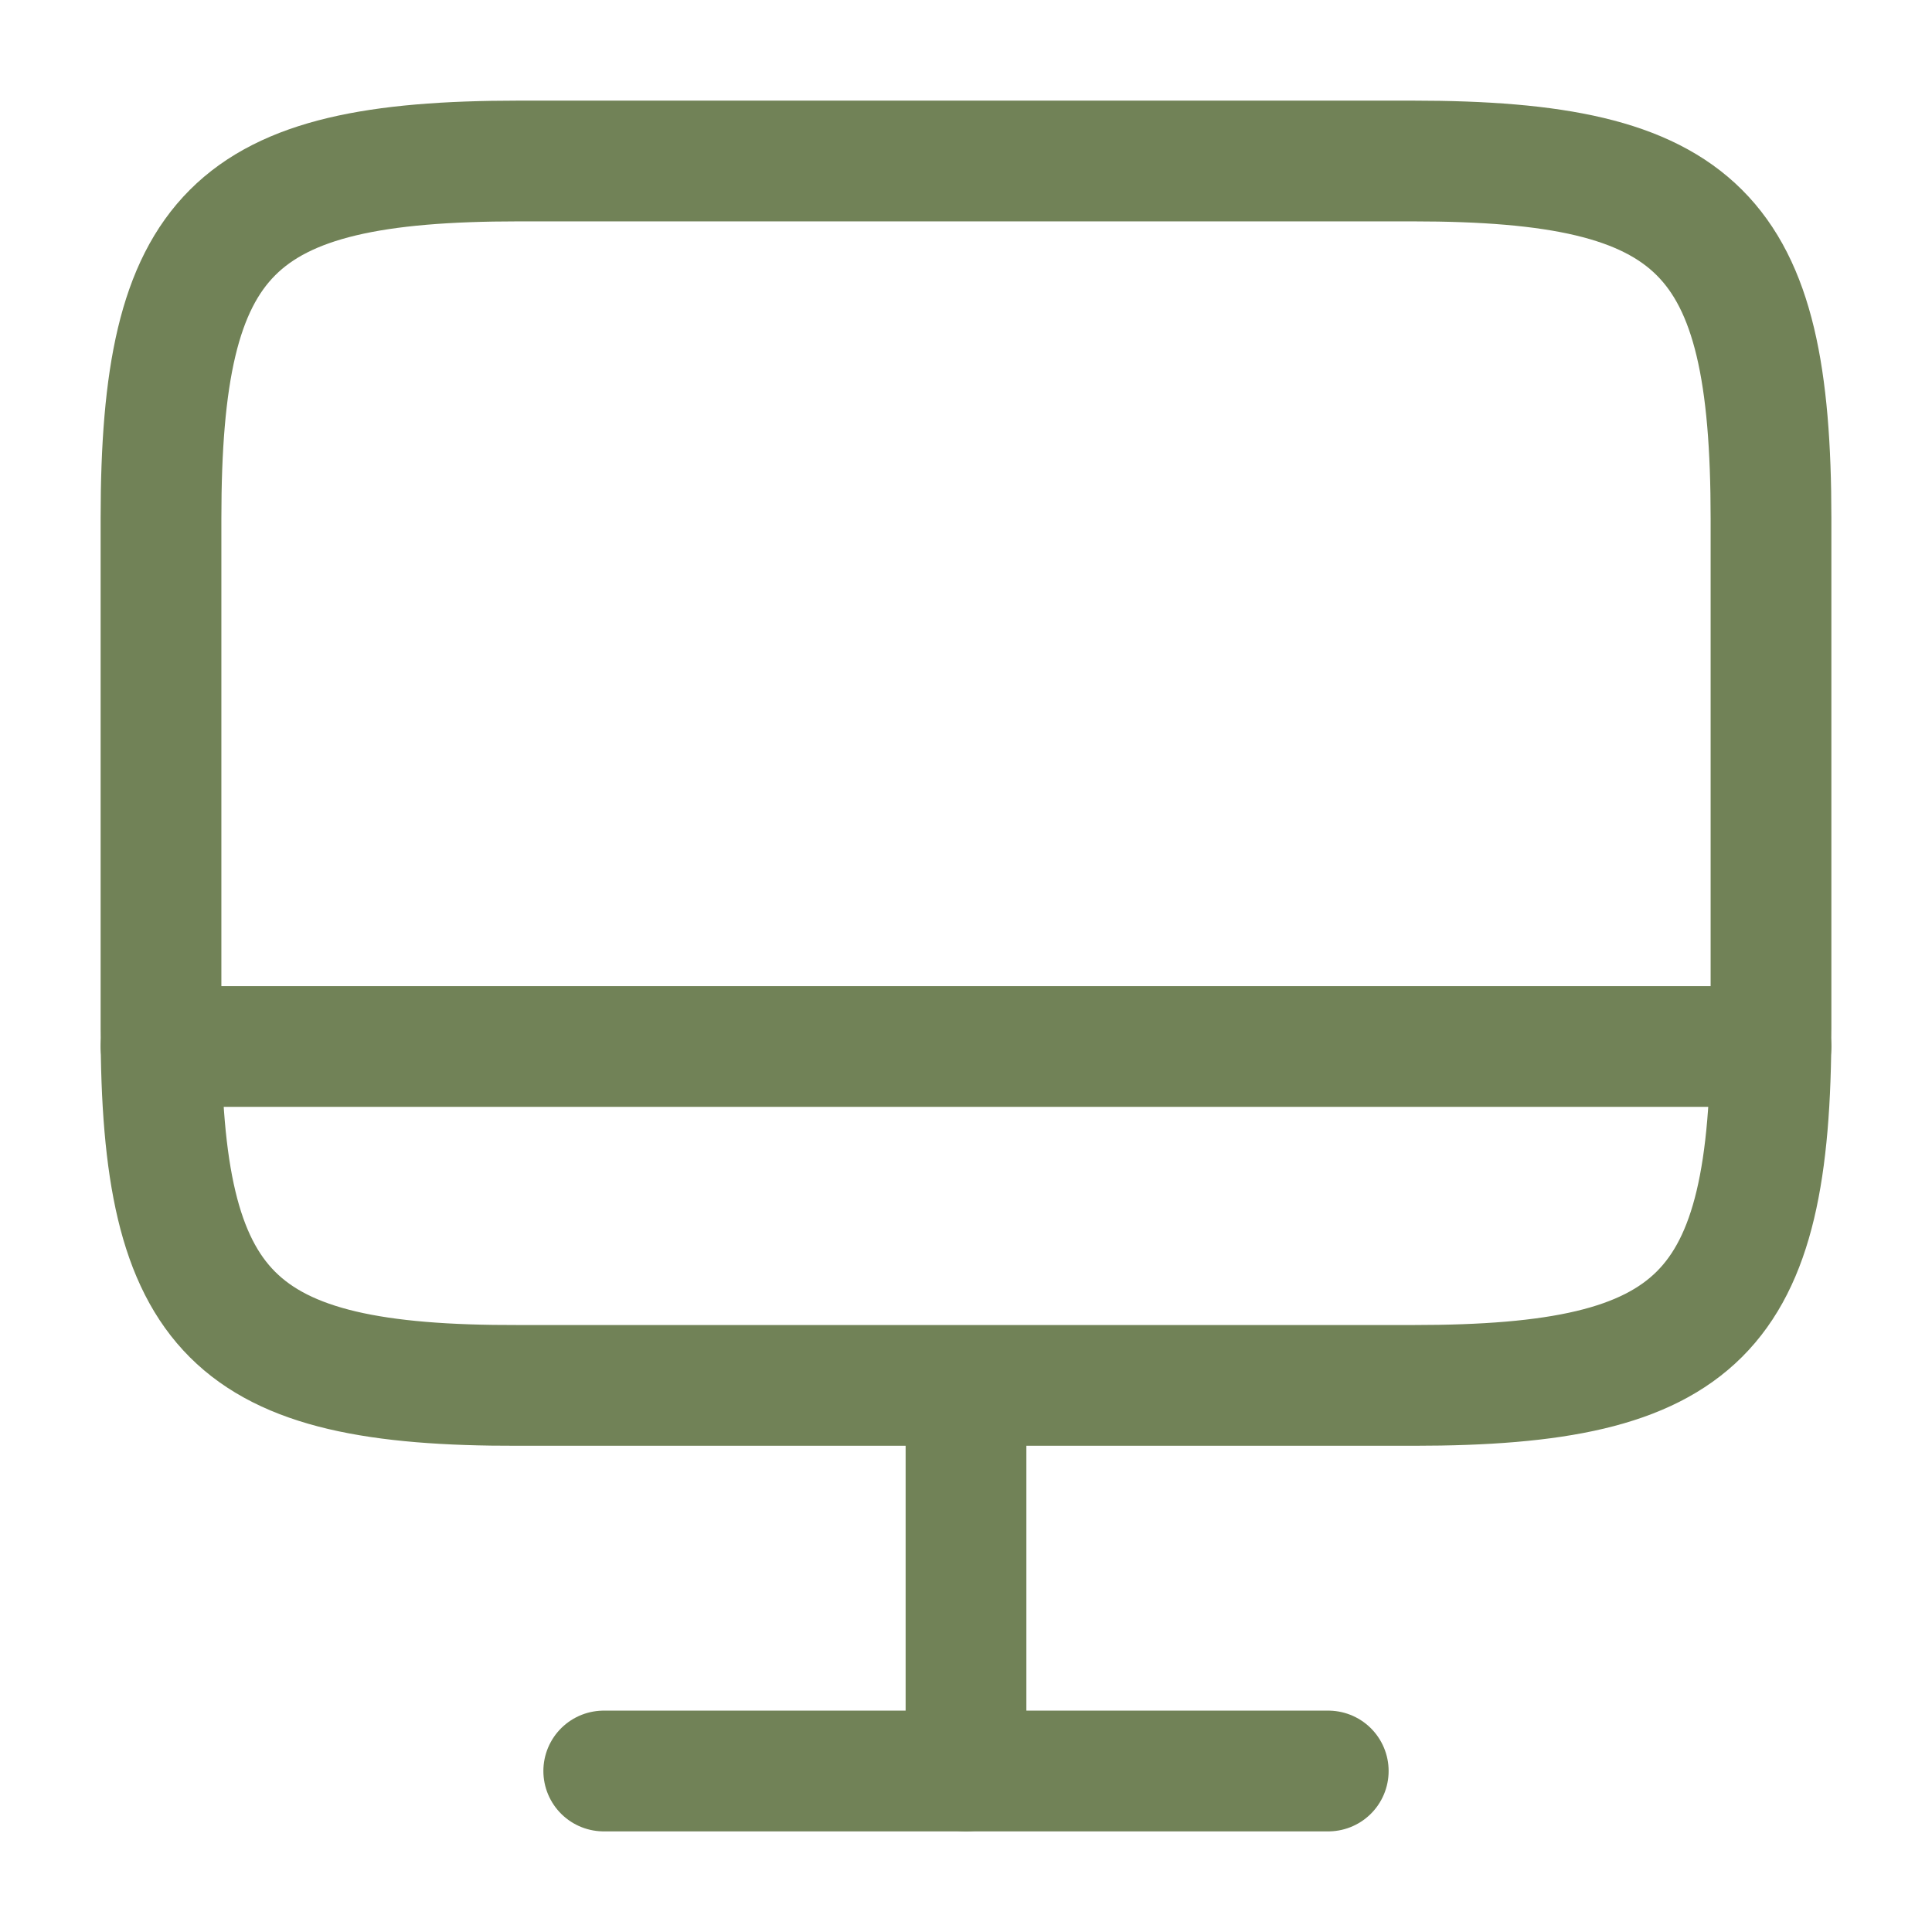
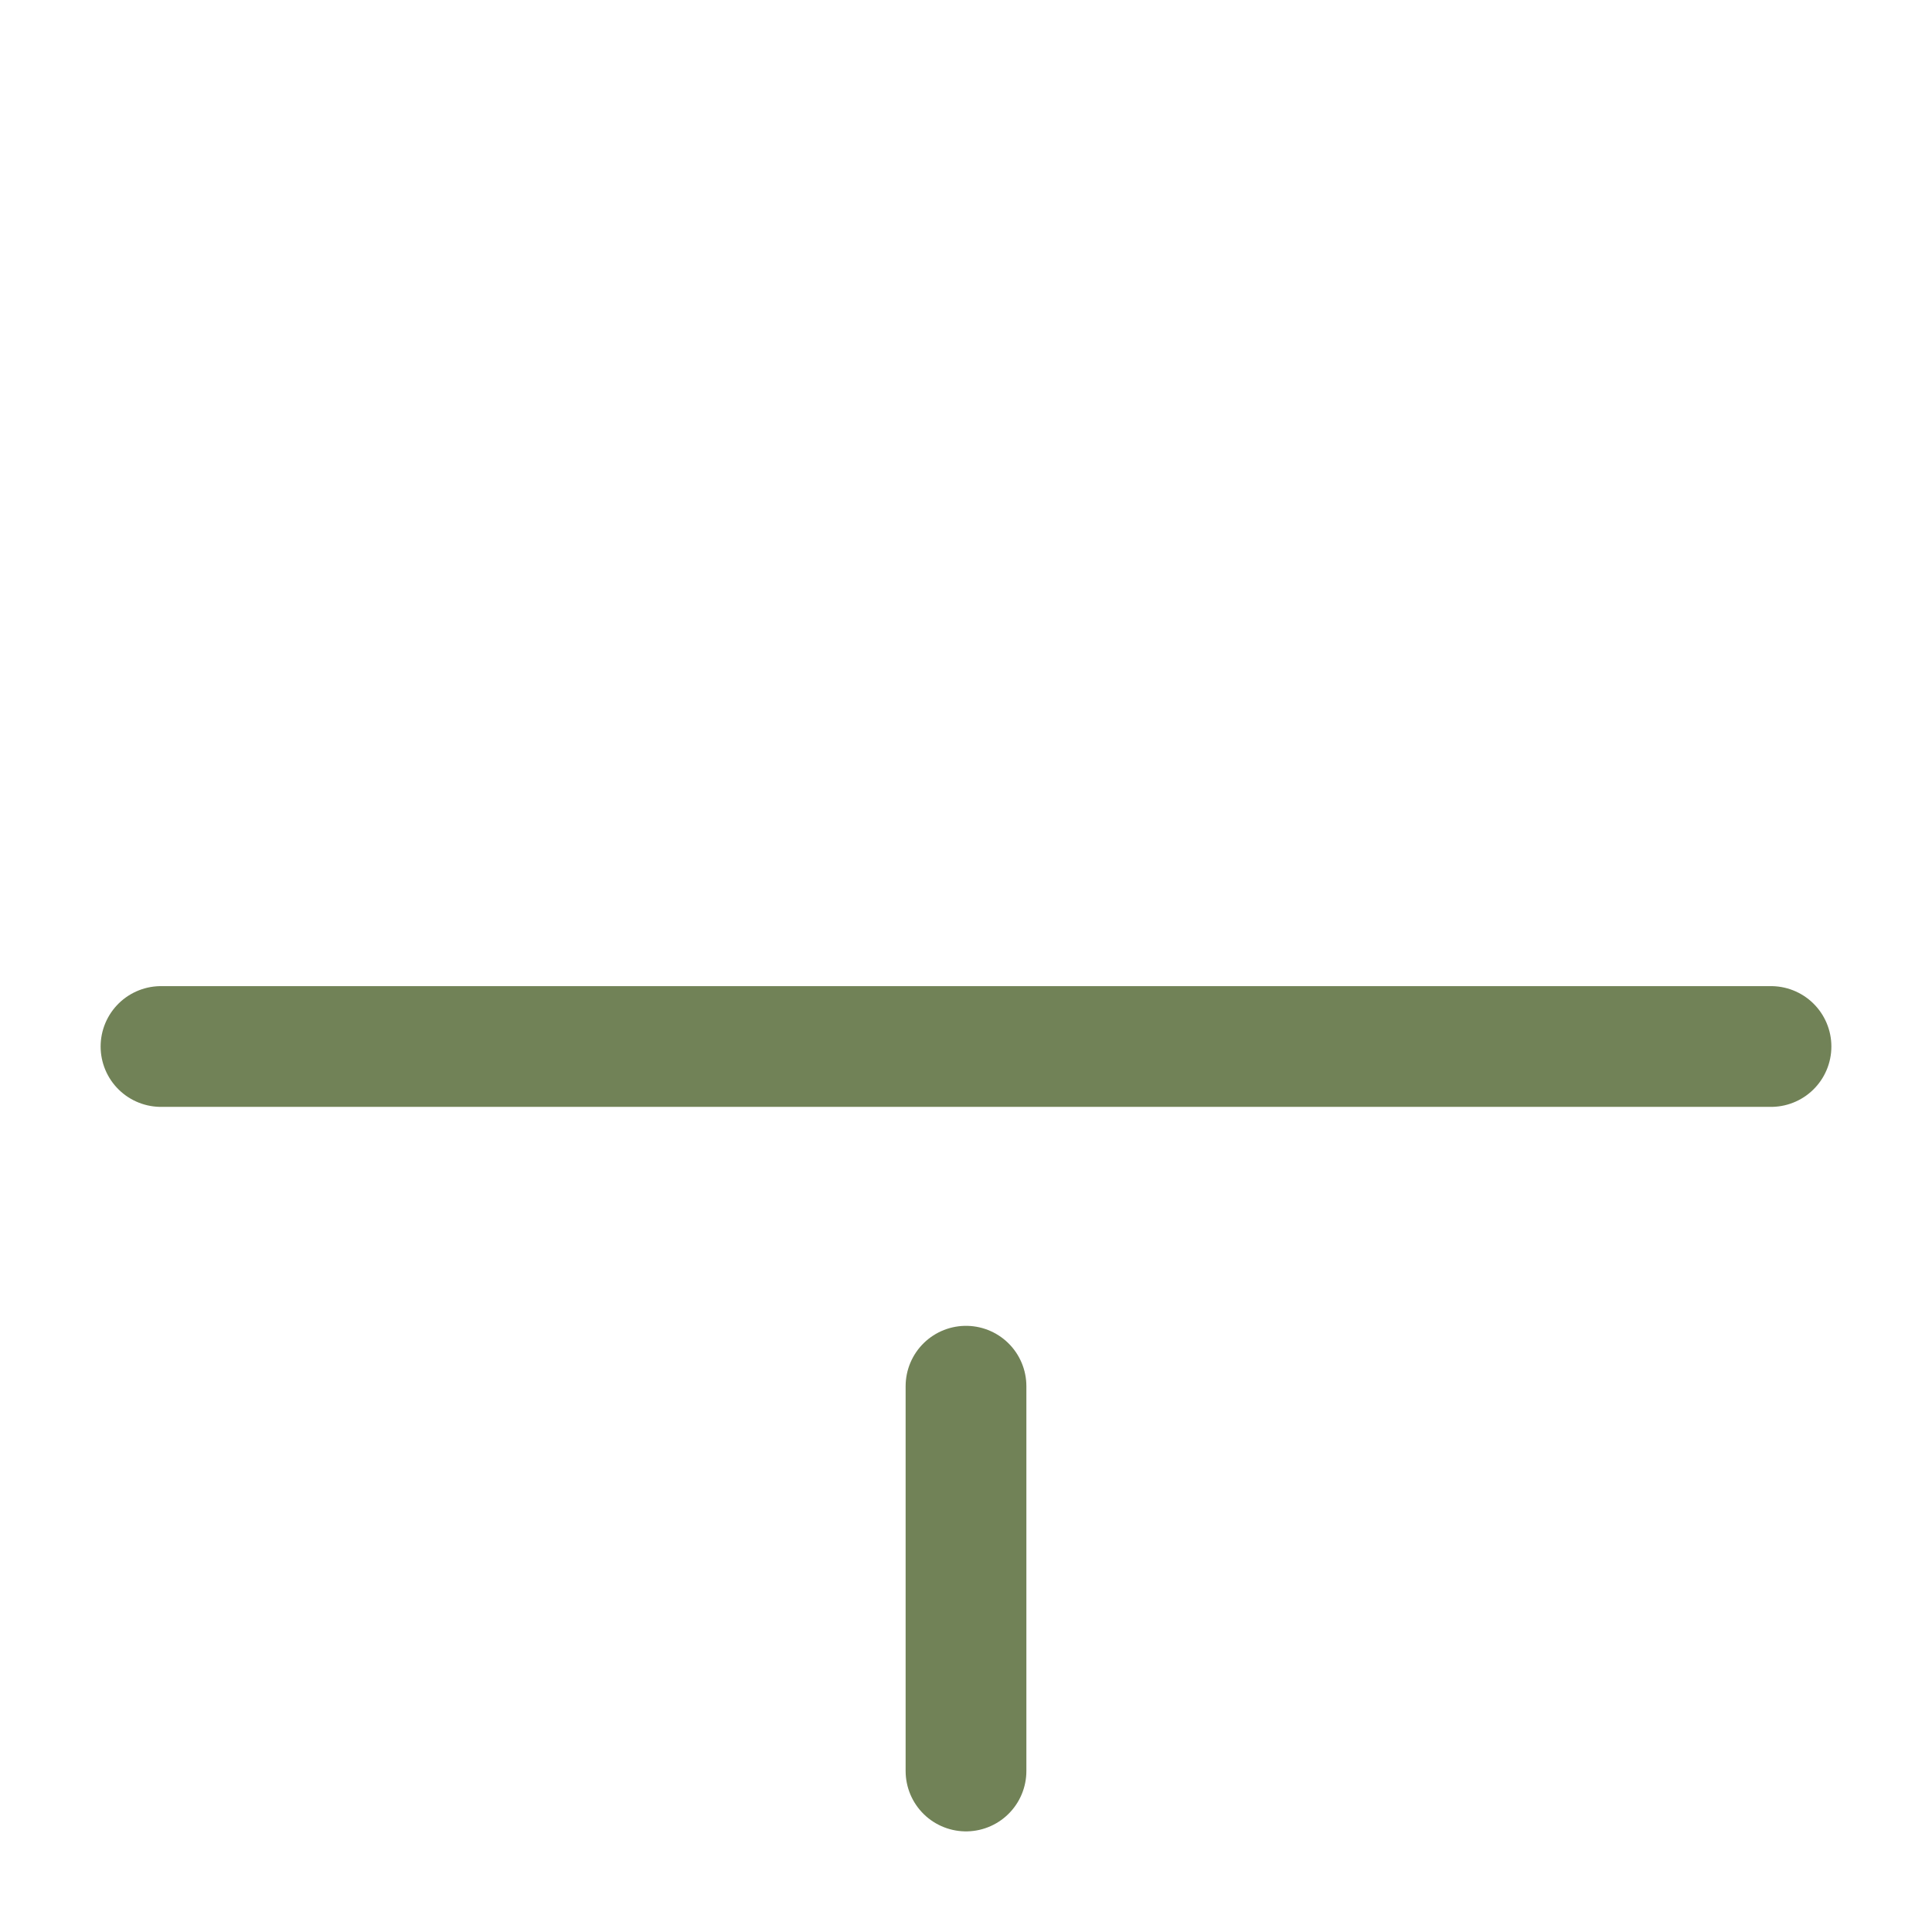
<svg xmlns="http://www.w3.org/2000/svg" width="24" height="24" viewBox="0 0 24 24" fill="none">
-   <path d="M6.44 2H17.55C21.11 2 22 2.89 22 6.44V12.77C22 16.33 21.11 17.21 17.56 17.21H6.44C2.89 17.22 2 16.33 2 12.78V6.44C2 2.89 2.89 2 6.44 2Z" stroke="#718257" stroke-width="1.5" stroke-linecap="round" stroke-linejoin="round" />
  <path d="M12 17.22V22" stroke="#718257" stroke-width="1.5" stroke-linecap="round" stroke-linejoin="round" />
  <path d="M2 13H22" stroke="#718257" stroke-width="1.5" stroke-linecap="round" stroke-linejoin="round" />
-   <path d="M7.5 22H16.5" stroke="#718257" stroke-width="1.5" stroke-linecap="round" stroke-linejoin="round" />
</svg>